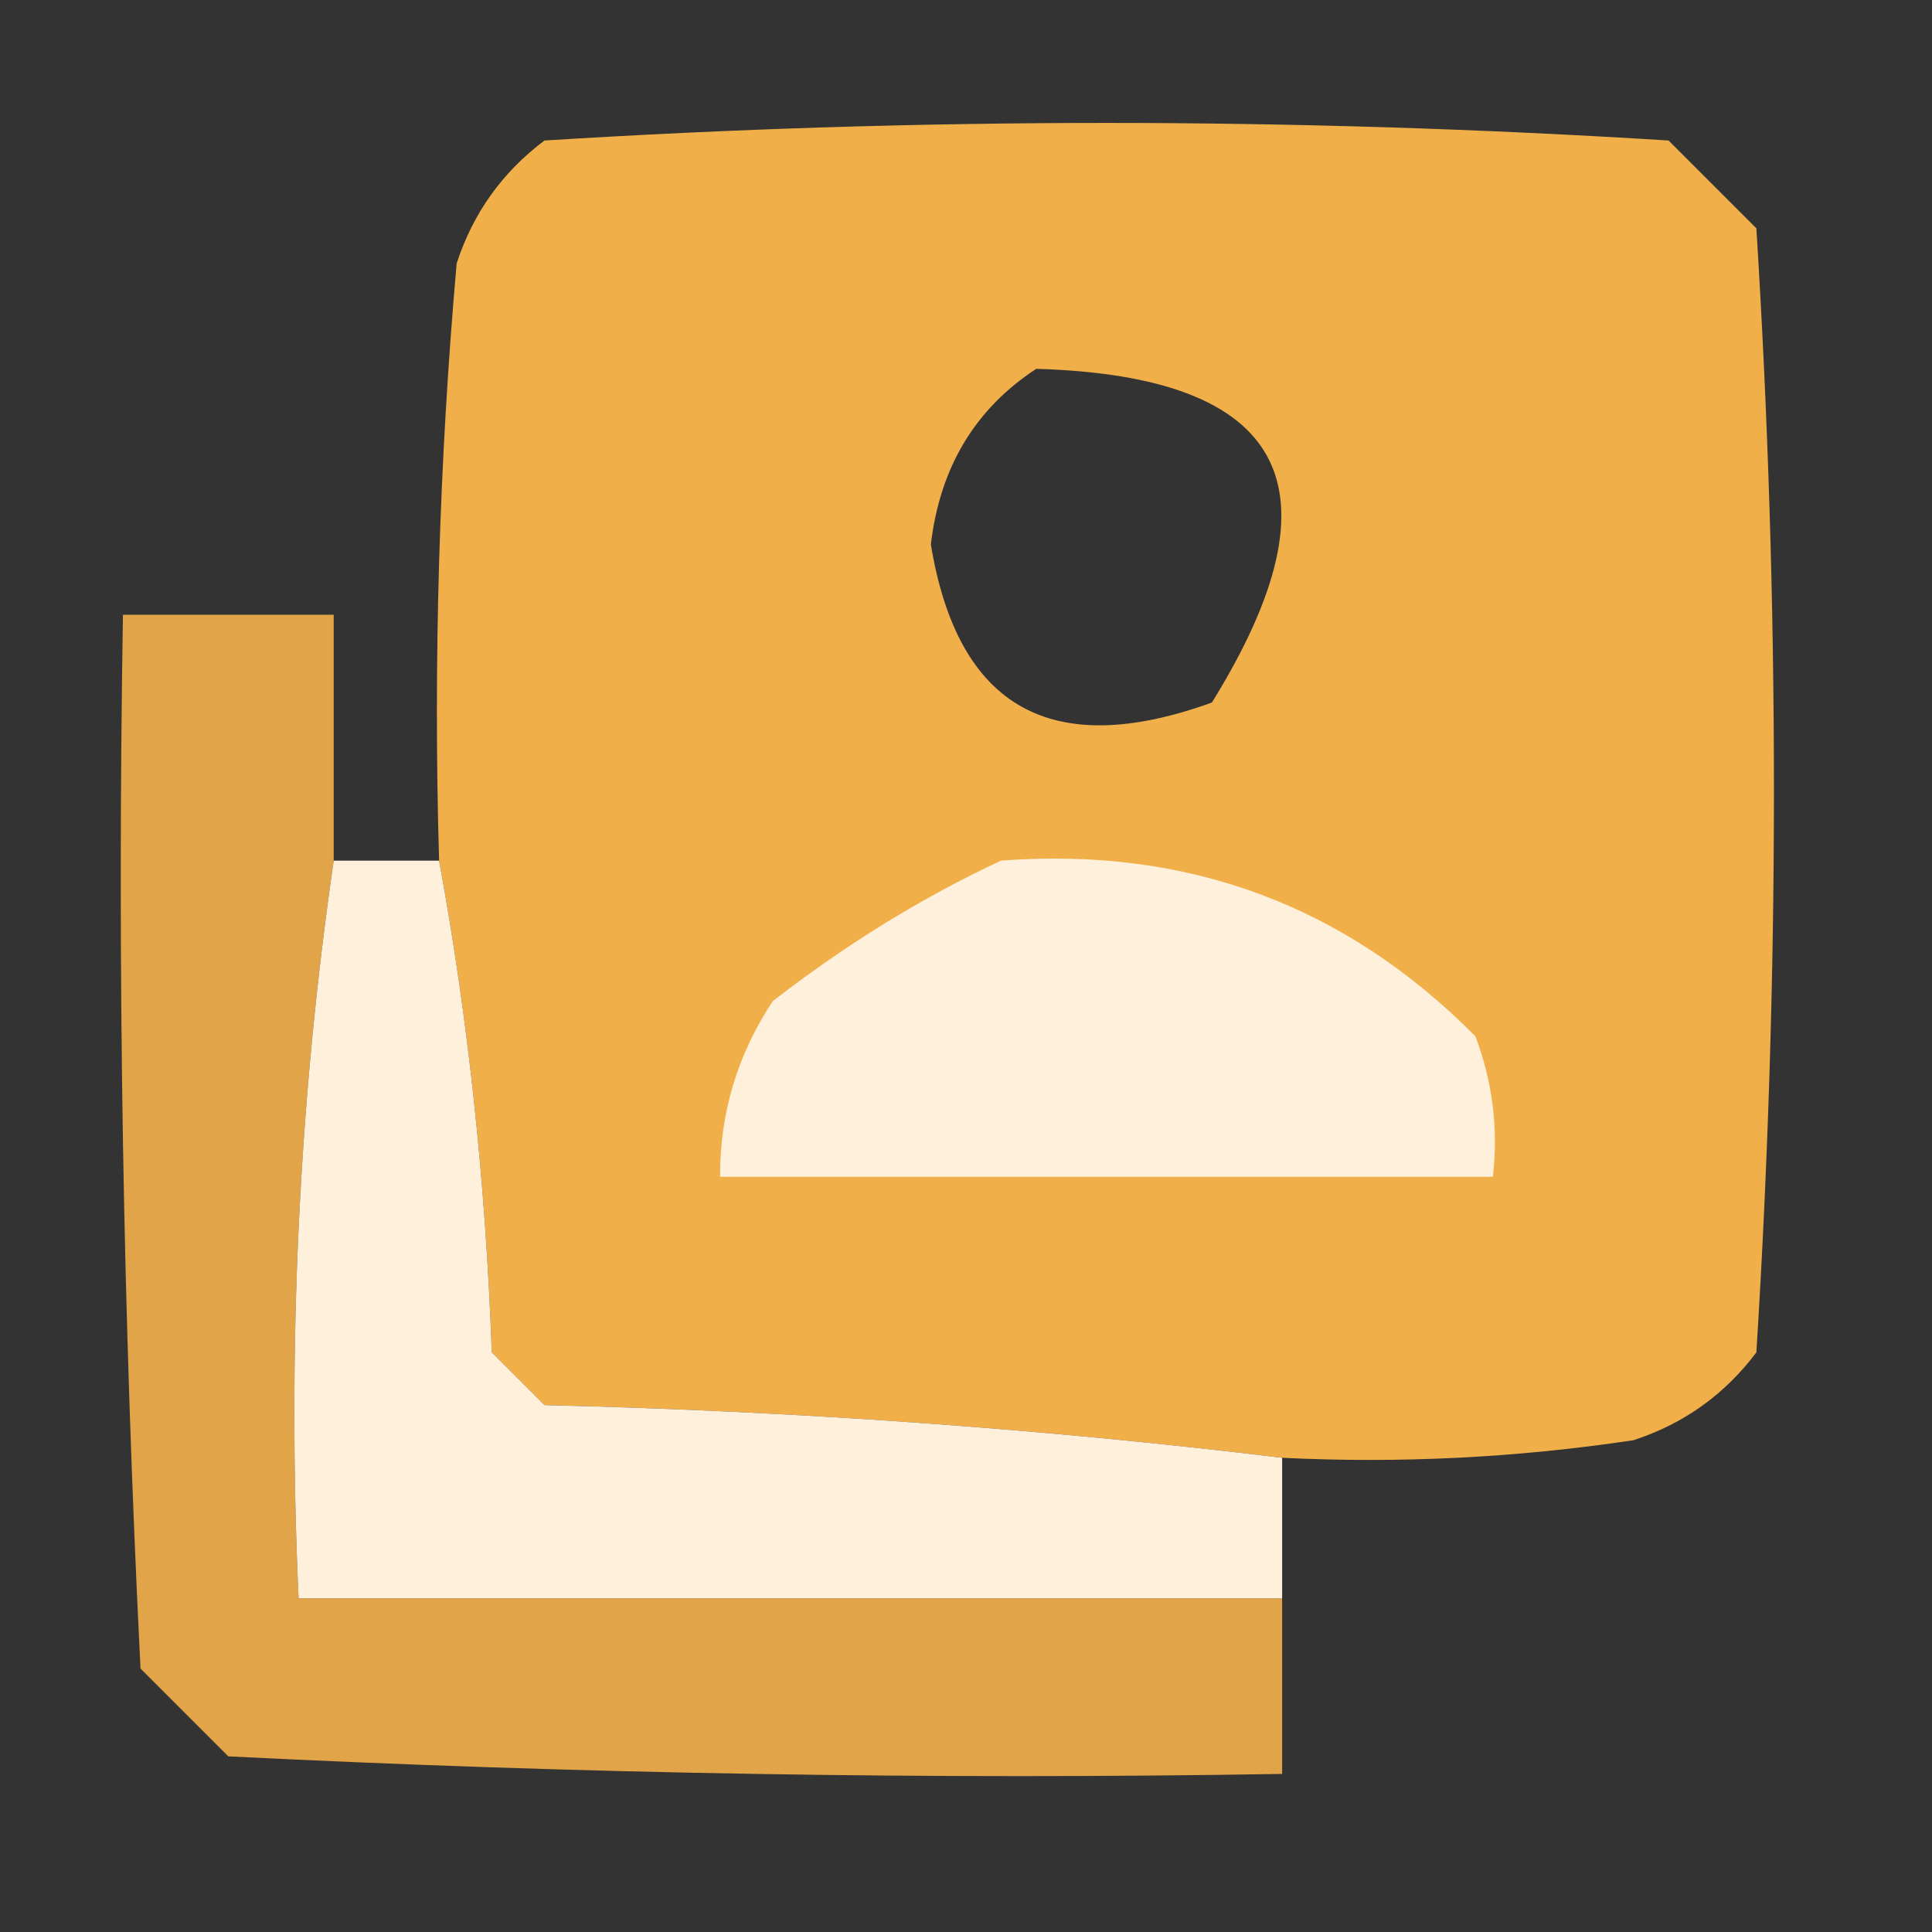
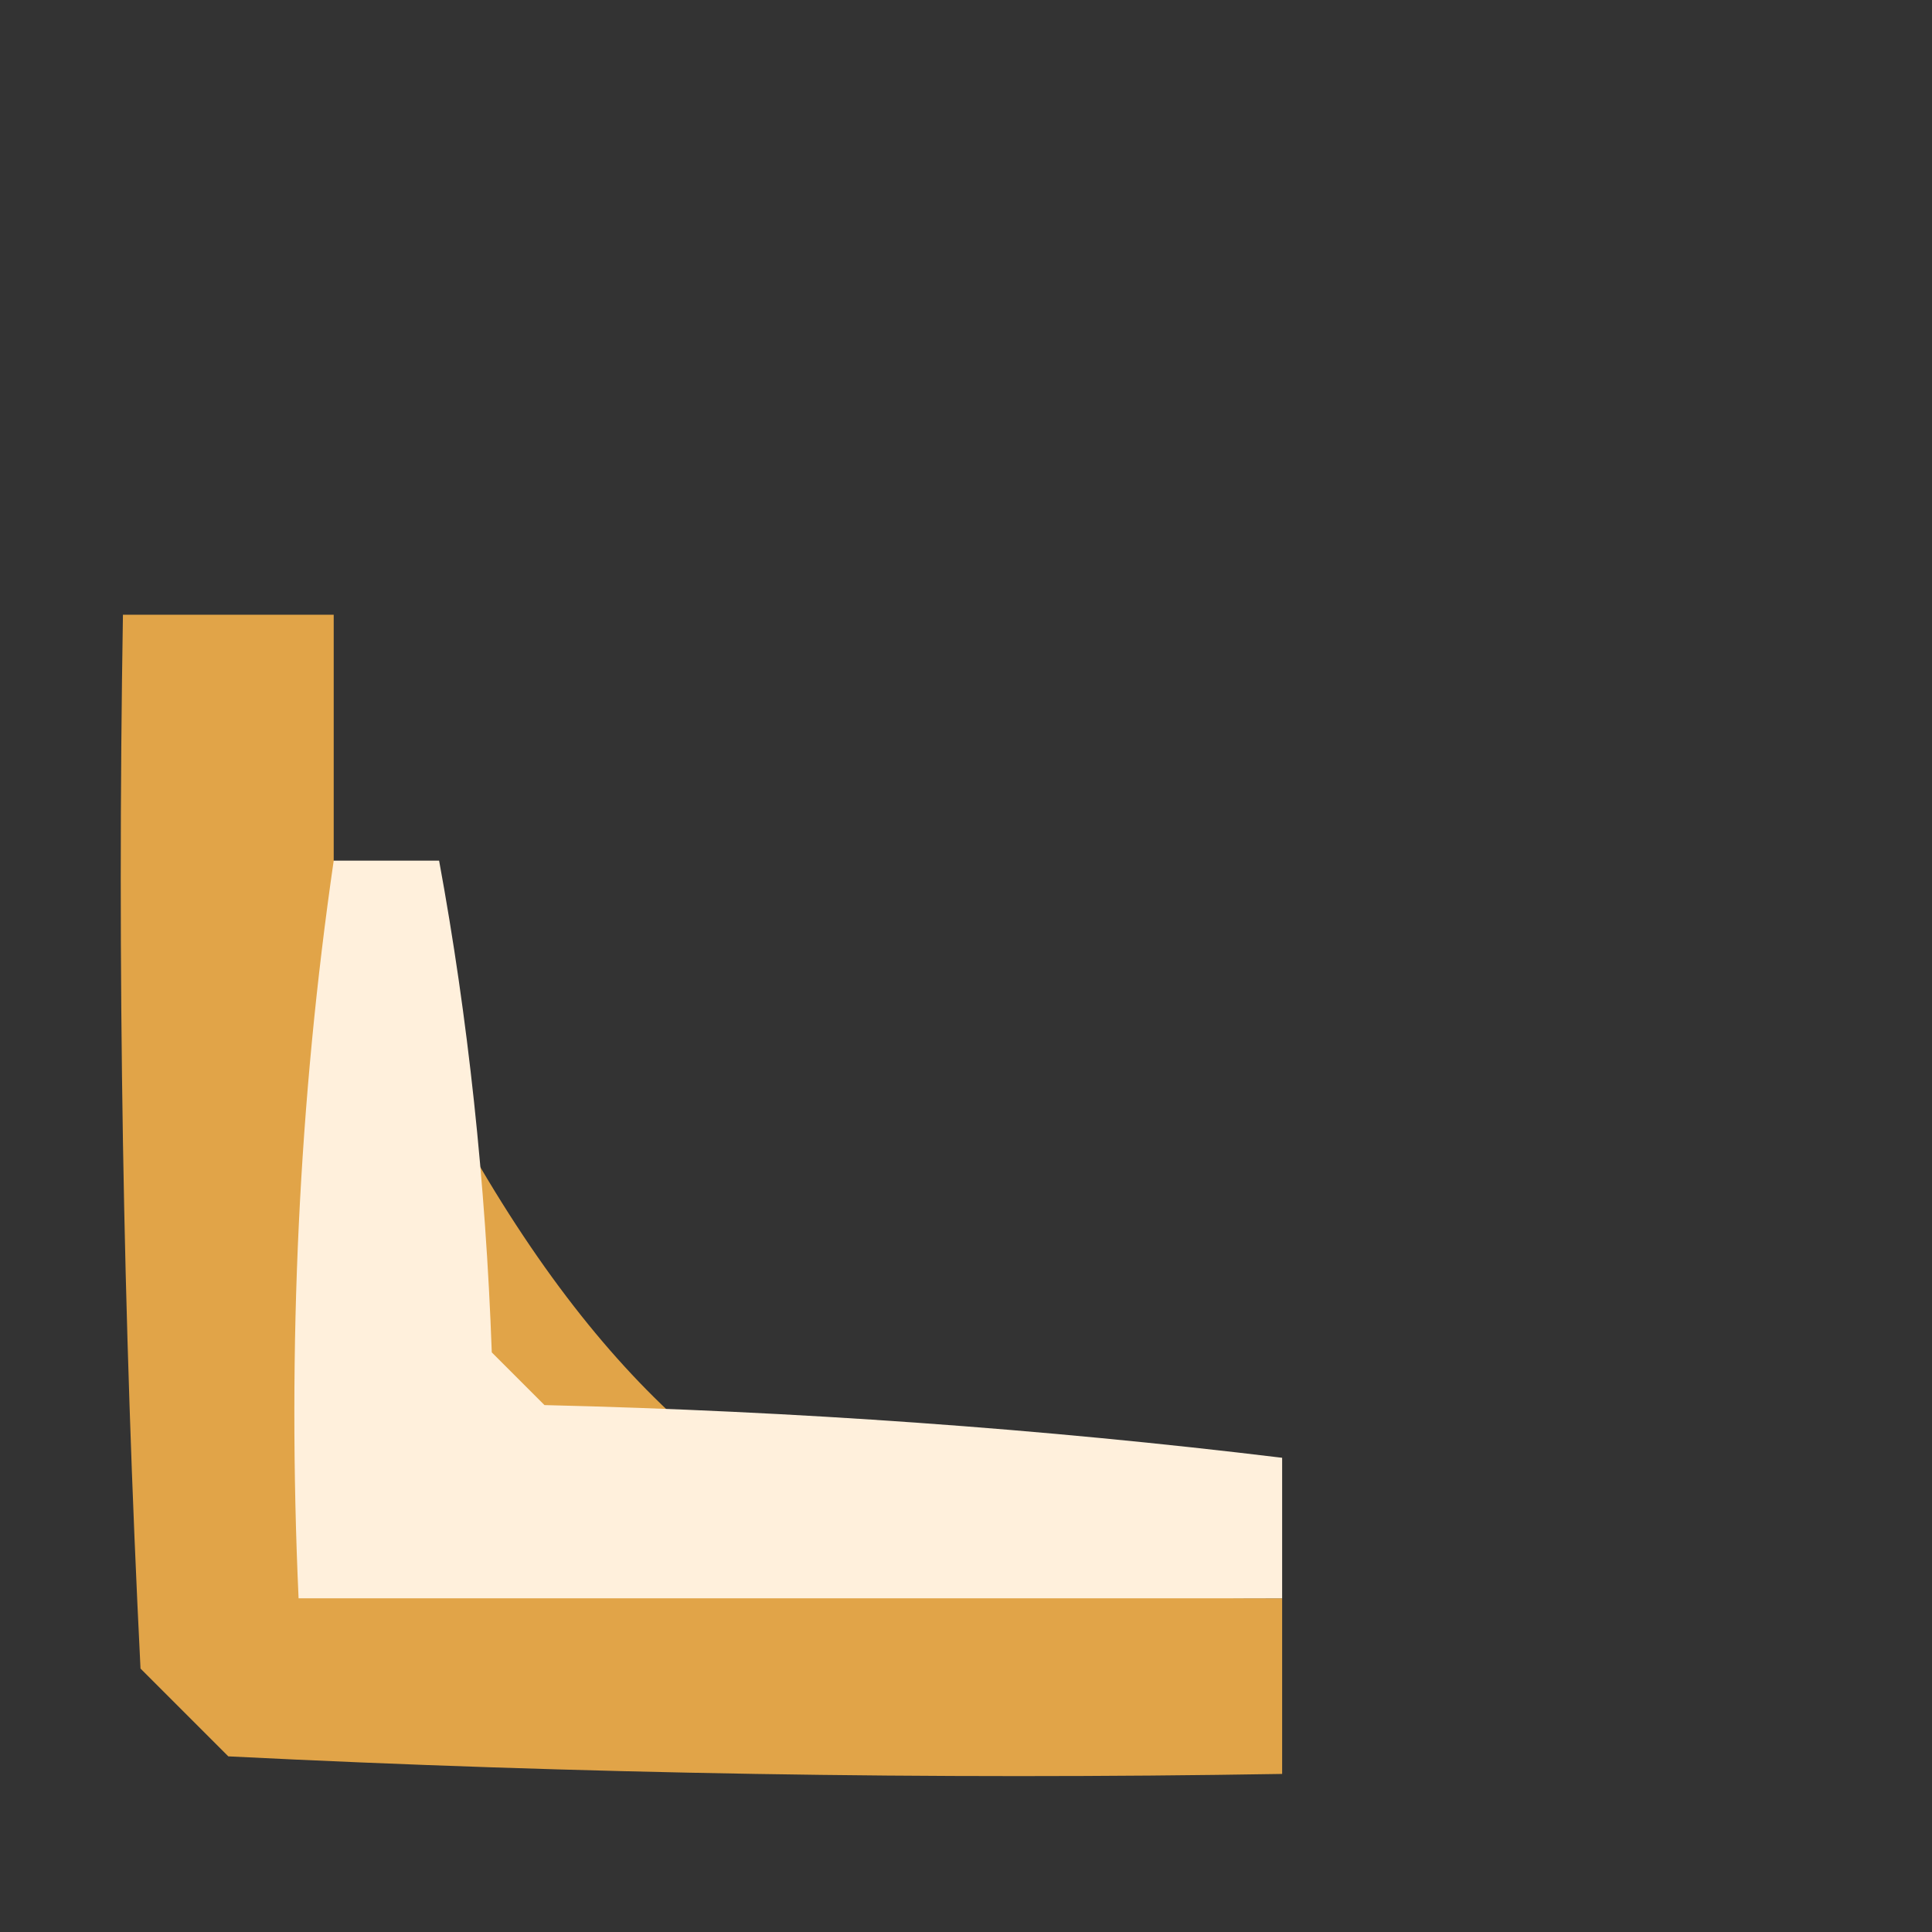
<svg xmlns="http://www.w3.org/2000/svg" version="1.1" width="55px" height="55px" style="shape-rendering:geometricPrecision; text-rendering:geometricPrecision; image-rendering:optimizeQuality; fill-rule:evenodd; clip-rule:evenodd">
  <rect width="100%" height="100%" fill="#333333" stroke="none" />
  <g>
-     <path style="opacity:0.929" fill="#ffb84c" d="M 36.5,41.5 C 29.679,40.672 22.679,40.172 15.5,40C 15,39.5 14.5,39 14,38.5C 13.825,33.649 13.325,28.982 12.5,24.5C 12.334,18.824 12.501,13.157 13,7.5C 13.465,6.069 14.299,4.903 15.5,4C 26.167,3.333 36.833,3.333 47.5,4C 48.333,4.833 49.167,5.667 50,6.5C 50.667,17.167 50.667,27.833 50,38.5C 49.097,39.701 47.931,40.535 46.5,41C 43.183,41.498 39.85,41.665 36.5,41.5 Z M 29.5,10.5 C 36.627,10.706 38.294,13.873 34.5,20C 29.932,21.651 27.266,20.151 26.5,15.5C 26.757,13.308 27.757,11.641 29.5,10.5 Z" />
-   </g>
+     </g>
  <g>
-     <path style="opacity:0.852" fill="#ffb84c" d="M 9.5,24.5 C 8.509,31.313 8.175,38.313 8.5,45.5C 17.833,45.5 27.167,45.5 36.5,45.5C 36.5,47.167 36.5,48.833 36.5,50.5C 26.494,50.666 16.494,50.5 6.5,50C 5.667,49.167 4.833,48.333 4,47.5C 3.5,37.506 3.334,27.506 3.5,17.5C 5.5,17.5 7.5,17.5 9.5,17.5C 9.5,19.833 9.5,22.167 9.5,24.5 Z" />
+     <path style="opacity:0.852" fill="#ffb84c" d="M 9.5,24.5 C 17.833,45.5 27.167,45.5 36.5,45.5C 36.5,47.167 36.5,48.833 36.5,50.5C 26.494,50.666 16.494,50.5 6.5,50C 5.667,49.167 4.833,48.333 4,47.5C 3.5,37.506 3.334,27.506 3.5,17.5C 5.5,17.5 7.5,17.5 9.5,17.5C 9.5,19.833 9.5,22.167 9.5,24.5 Z" />
  </g>
  <g>
    <path style="opacity:1" fill="#fff0dc" d="M 9.5,24.5 C 10.5,24.5 11.5,24.5 12.5,24.5C 13.325,28.982 13.825,33.649 14,38.5C 14.5,39 15,39.5 15.5,40C 22.679,40.172 29.679,40.672 36.5,41.5C 36.5,42.833 36.5,44.167 36.5,45.5C 27.167,45.5 17.833,45.5 8.5,45.5C 8.175,38.313 8.509,31.313 9.5,24.5 Z" />
  </g>
  <g>
-     <path style="opacity:1" fill="#fff0dc" d="M 28.5,24.5 C 33.801,24.099 38.301,25.766 42,29.5C 42.49,30.793 42.657,32.127 42.5,33.5C 35.167,33.5 27.833,33.5 20.5,33.5C 20.491,31.692 20.991,30.025 22,28.5C 24.095,26.875 26.262,25.542 28.5,24.5 Z" />
-   </g>
+     </g>
</svg>